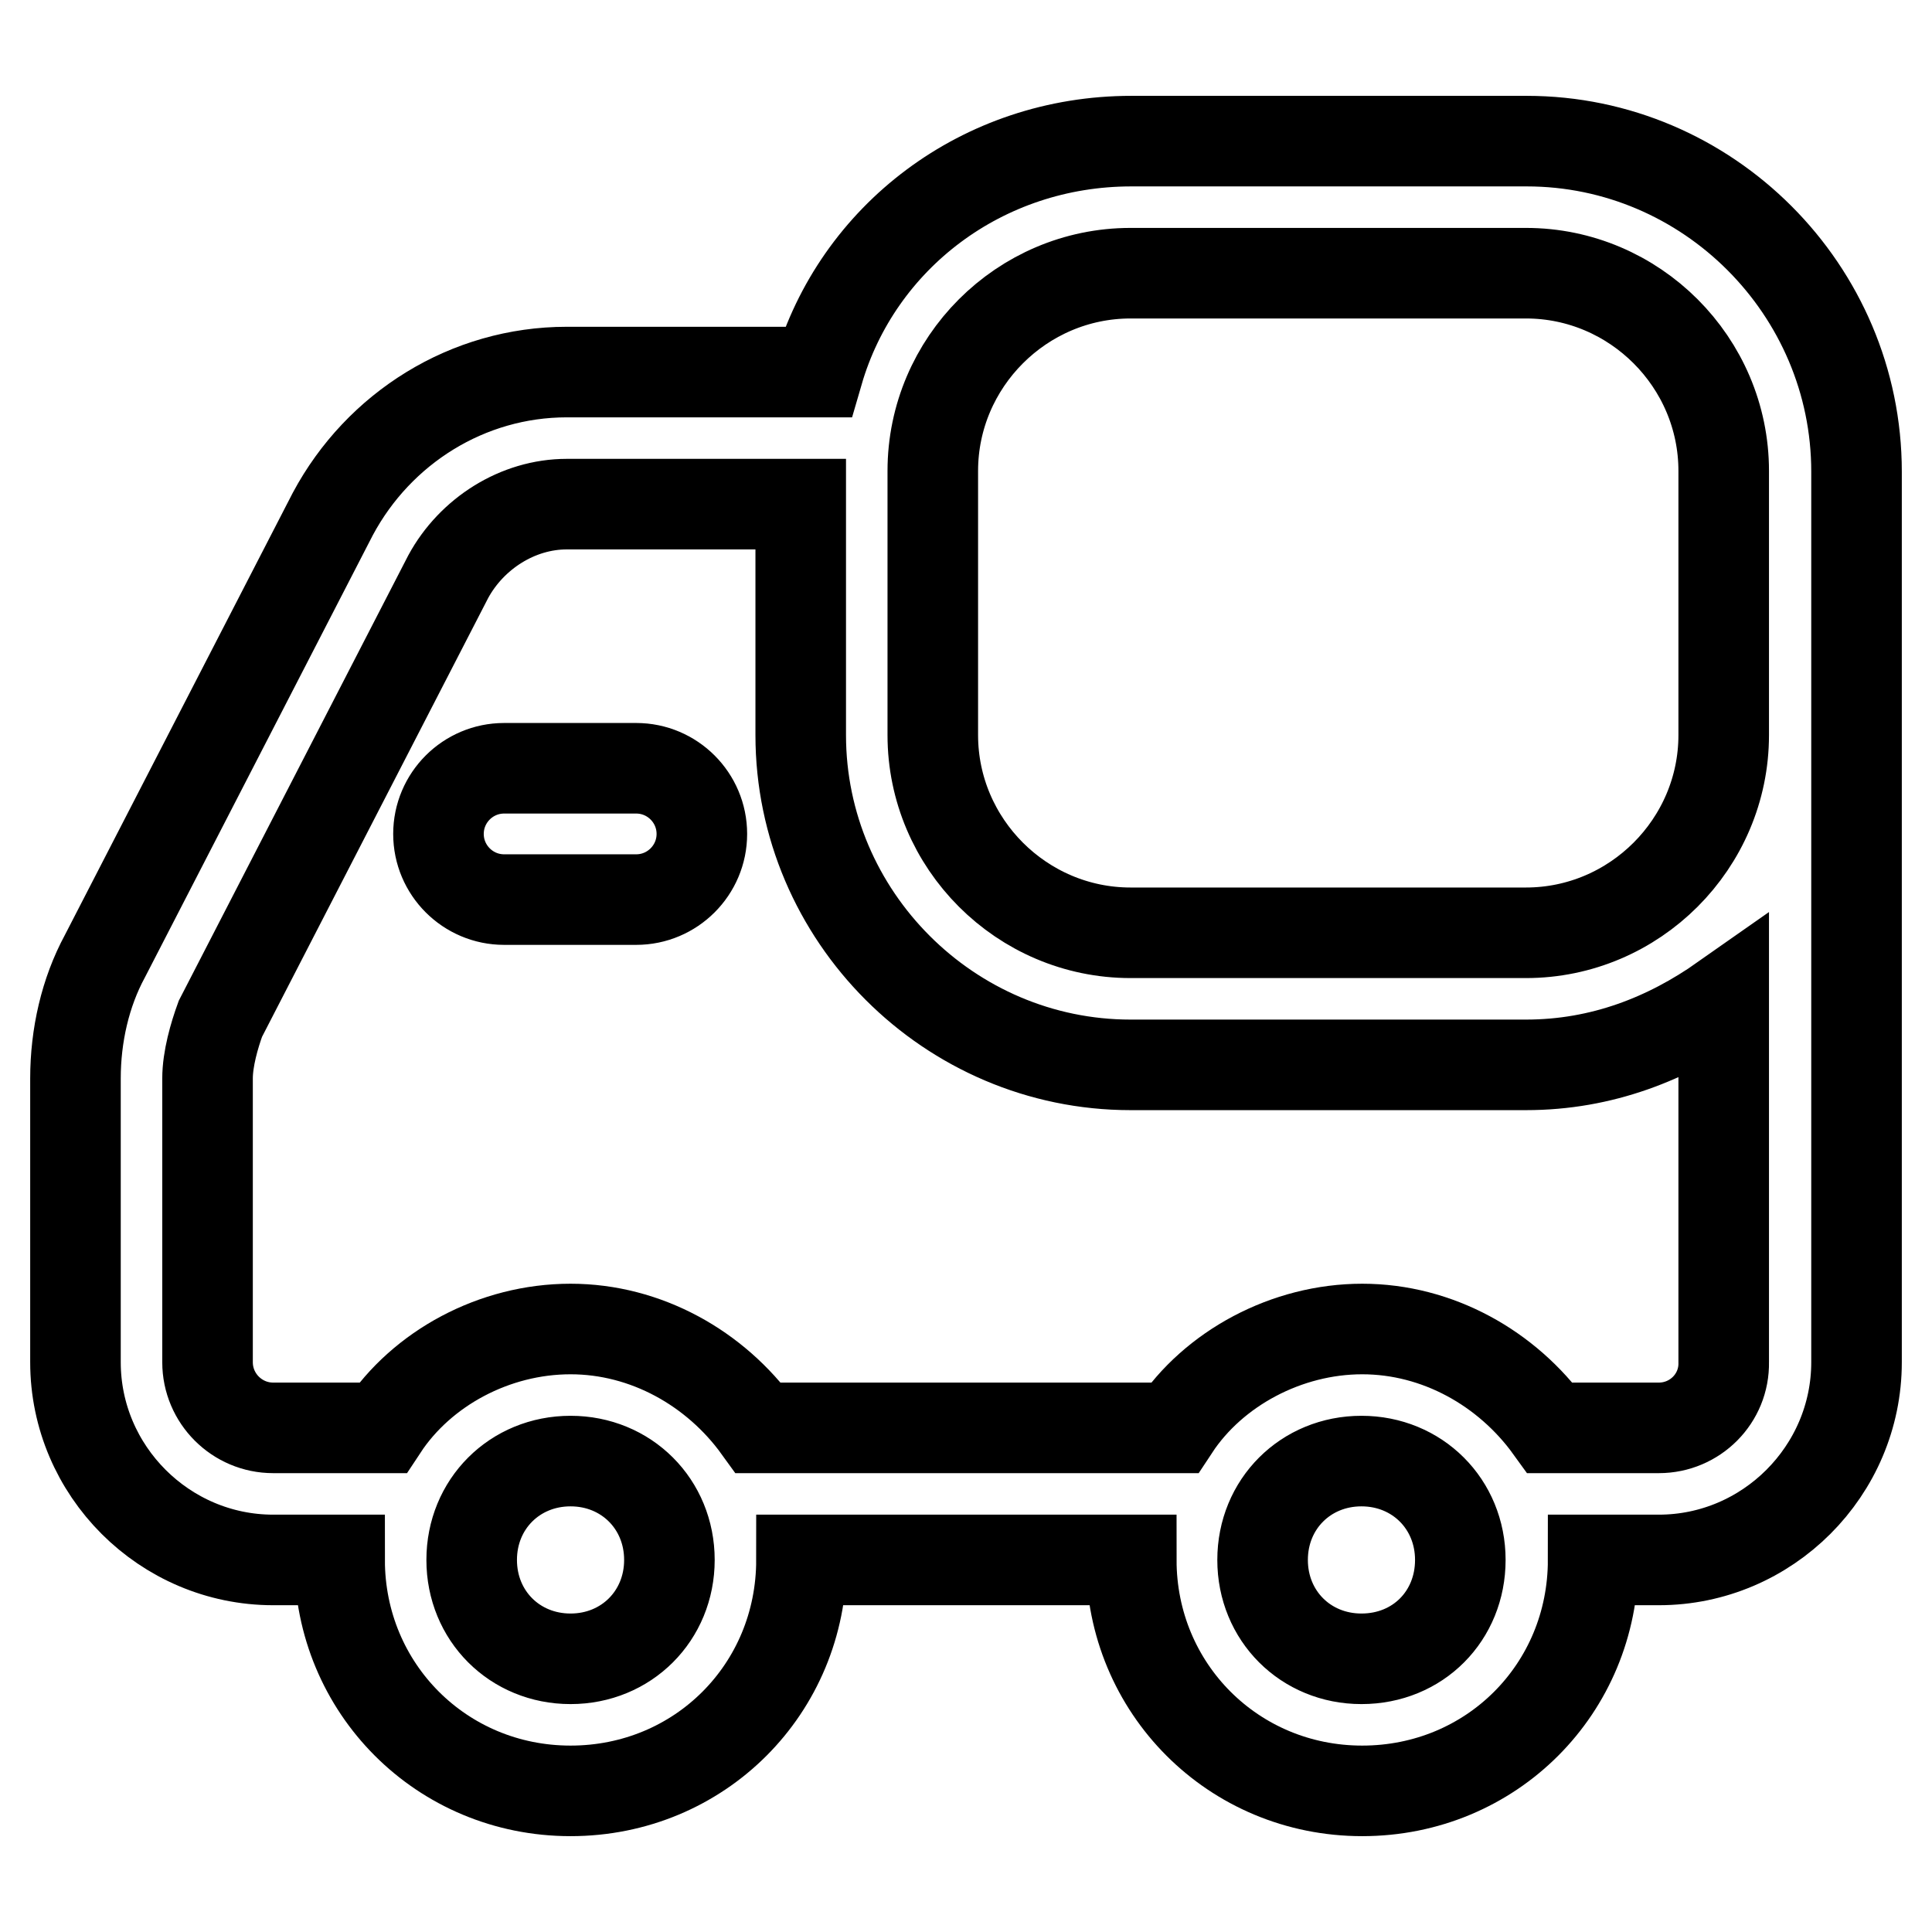
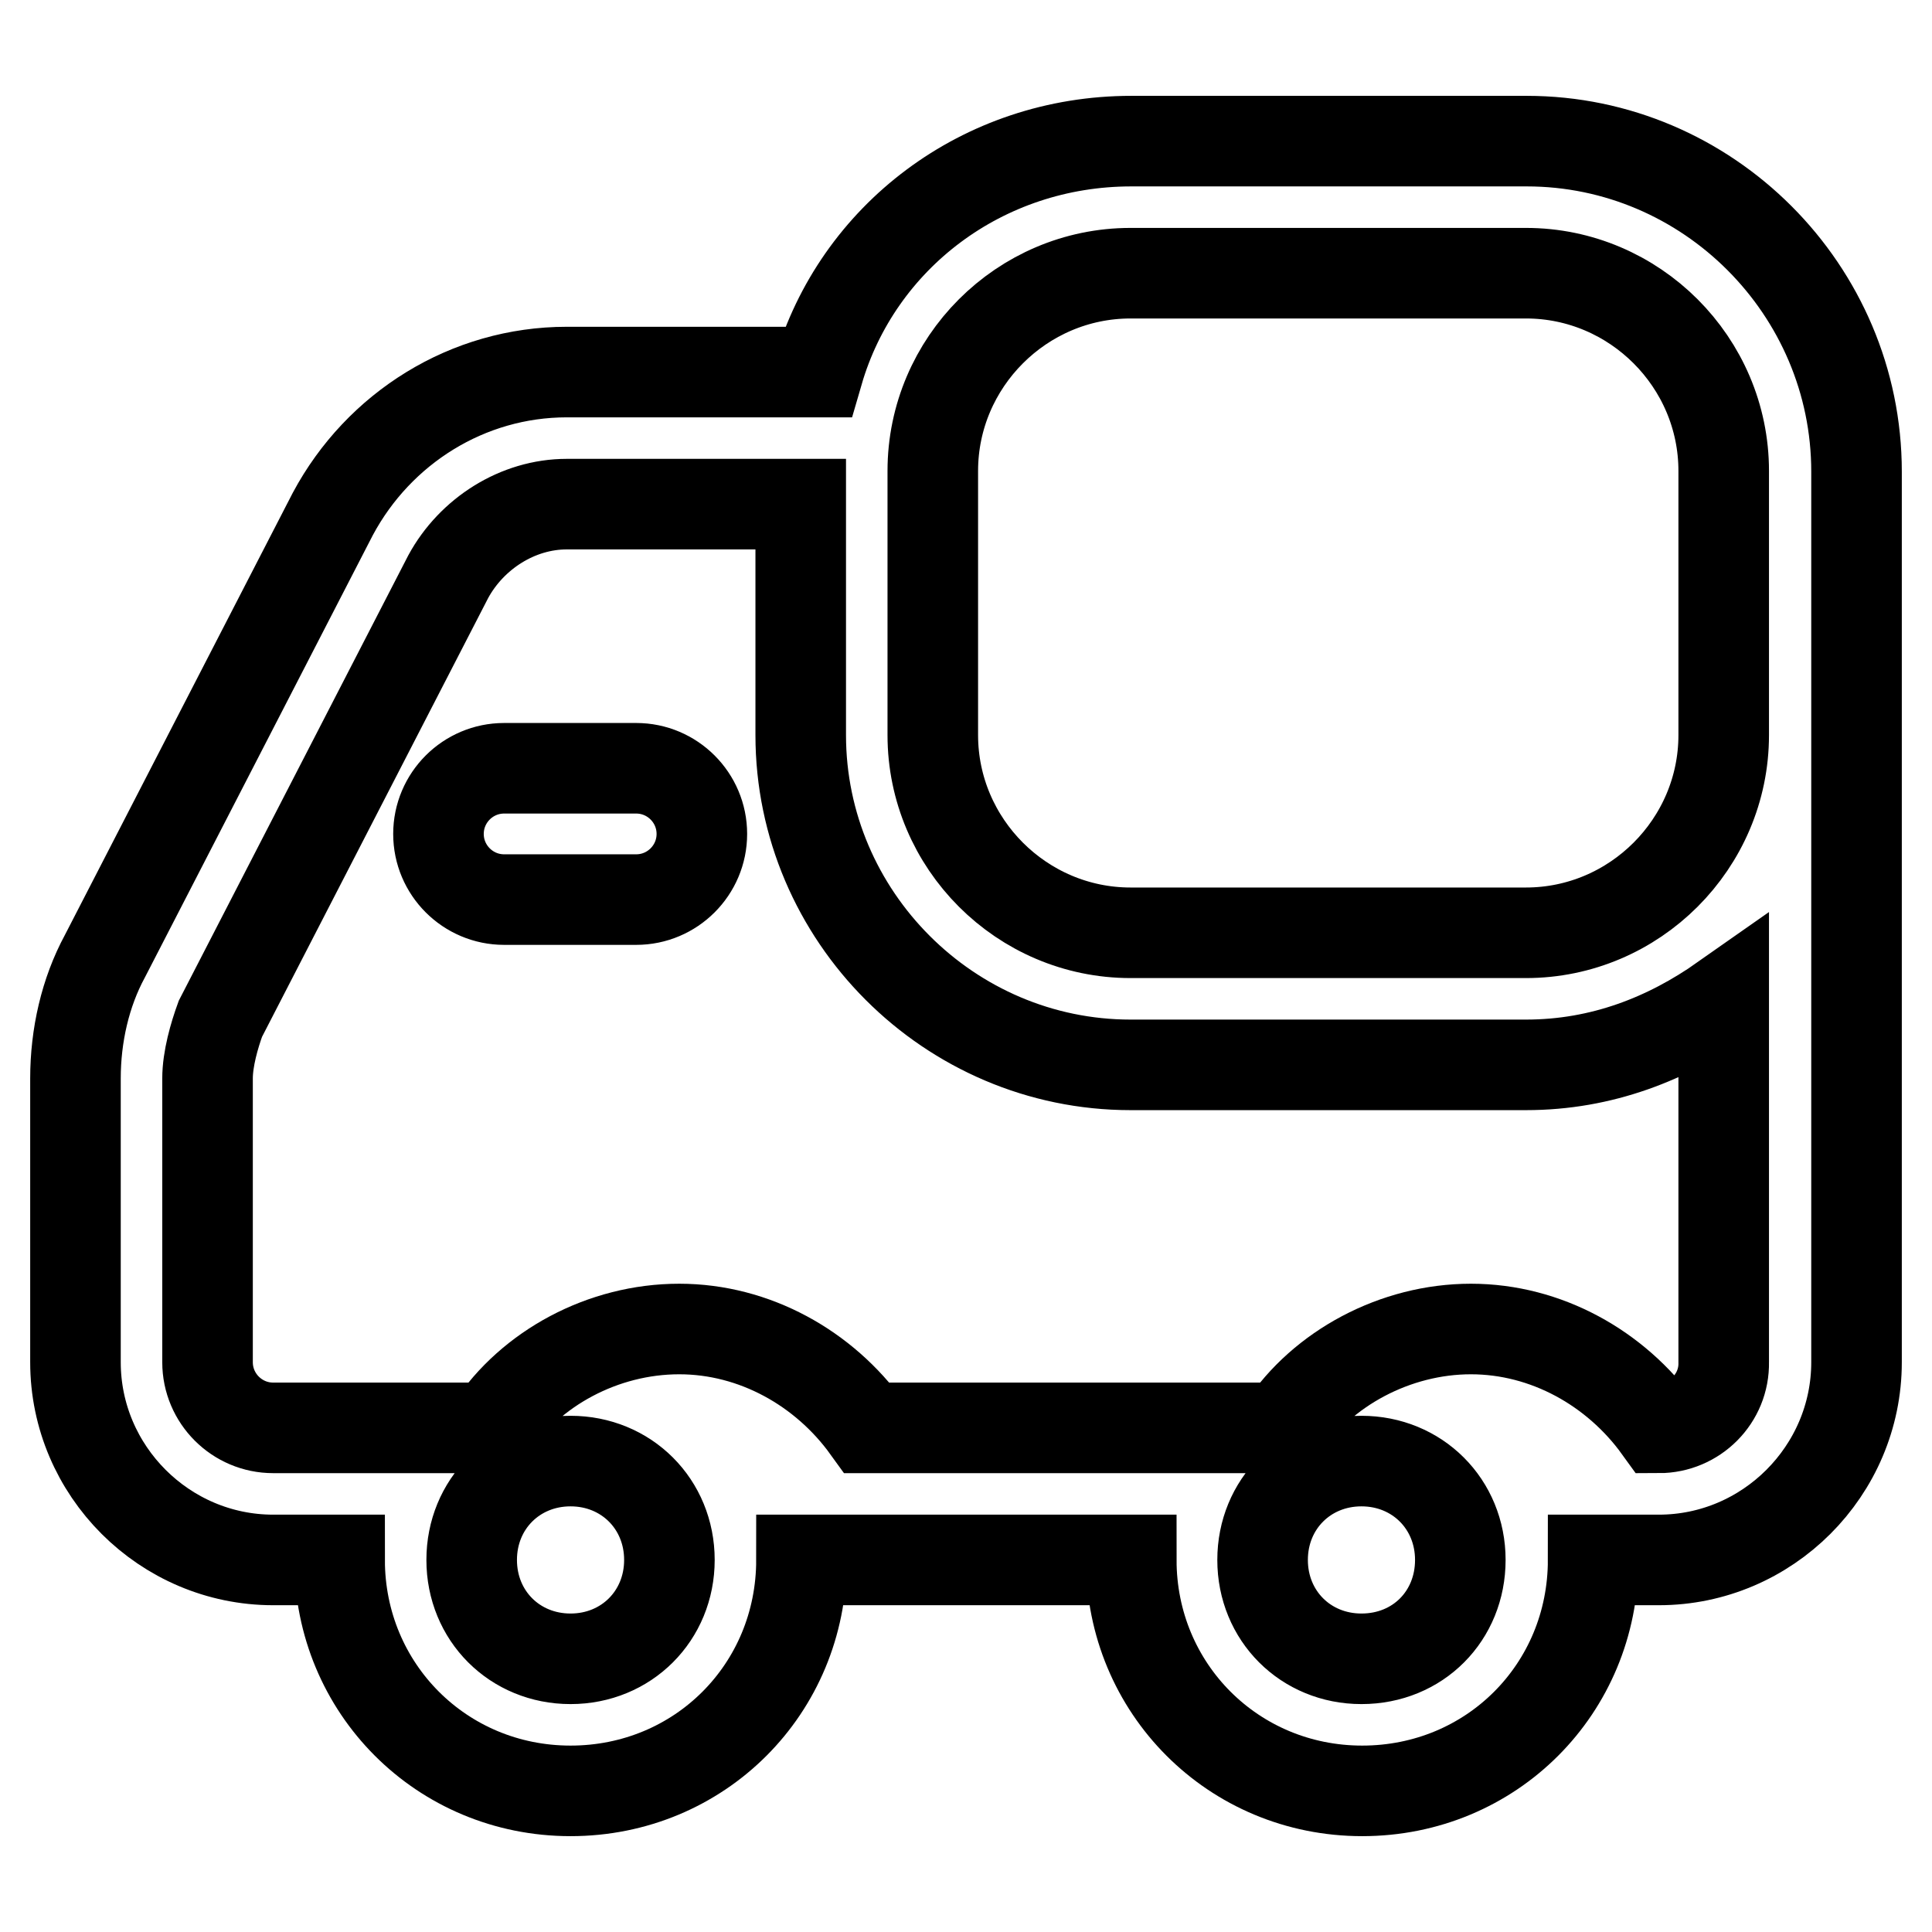
<svg xmlns="http://www.w3.org/2000/svg" version="1.1" x="0px" y="0px" viewBox="0 0 256 256" enable-background="new 0 0 256 256" xml:space="preserve">
  <g>
-     <path stroke-width="12" fill-opacity="0" stroke="#000000" d="M202.3,18.7h-52.4c-19.7,0-36.3,12.7-41.5,30.6H75.1c-13.1,0-24.9,7.4-31,18.8l-30.2,58.6 c-2.6,4.8-3.9,10.5-3.9,16.2v37.6c0,14.4,11.8,26.2,26.2,26.2H45c0,17,13.5,30.6,30.6,30.6s30.6-13.5,30.6-30.6h43.7 c0,17,13.5,30.6,30.6,30.6s30.6-13.5,30.6-30.6h8.7c14.4,0,26.2-11.8,26.2-26.2v-118C246,38.4,226.3,18.7,202.3,18.7z M123.6,62.4 c0-14.4,11.8-26.2,26.2-26.2h52.4c14.4,0,26.2,11.8,26.2,26.2v35c0,14.4-11.8,26.2-26.2,26.2h-52.4c-14.4,0-26.2-11.8-26.2-26.2 V62.4z M75.6,219.8c-7.4,0-13.1-5.7-13.1-13.1s5.7-13.1,13.1-13.1c7.4,0,13.1,5.7,13.1,13.1S83,219.8,75.6,219.8z M180.4,219.8 c-7.4,0-13.1-5.7-13.1-13.1s5.7-13.1,13.1-13.1s13.1,5.7,13.1,13.1S187.9,219.8,180.4,219.8z M219.8,189.2h-14.4 c-5.7-7.9-14.9-13.1-24.9-13.1s-19.7,5.2-24.9,13.1h-55.1c-5.7-7.9-14.9-13.1-24.9-13.1c-10.1,0-19.7,5.2-24.9,13.1H36.2 c-4.8,0-8.7-3.9-8.7-8.7v-37.6c0-2.6,0.9-5.7,1.7-7.9l30.2-58.6c3.1-5.7,9.2-9.6,15.7-9.6h31v30.6c0,24,19.7,43.7,43.7,43.7h52.4 c10.1,0,18.8-3.5,26.2-8.7v48.1C228.5,185.3,224.6,189.2,219.8,189.2z M84.3,101.8H66.8c-4.8,0-8.7,3.9-8.7,8.7s3.9,8.7,8.7,8.7 h17.5c4.8,0,8.7-3.9,8.7-8.7S89.1,101.8,84.3,101.8z" />
+     <path stroke-width="12" fill-opacity="0" stroke="#000000" d="M202.3,18.7h-52.4c-19.7,0-36.3,12.7-41.5,30.6H75.1c-13.1,0-24.9,7.4-31,18.8l-30.2,58.6 c-2.6,4.8-3.9,10.5-3.9,16.2v37.6c0,14.4,11.8,26.2,26.2,26.2H45c0,17,13.5,30.6,30.6,30.6s30.6-13.5,30.6-30.6h43.7 c0,17,13.5,30.6,30.6,30.6s30.6-13.5,30.6-30.6h8.7c14.4,0,26.2-11.8,26.2-26.2v-118C246,38.4,226.3,18.7,202.3,18.7z M123.6,62.4 c0-14.4,11.8-26.2,26.2-26.2h52.4c14.4,0,26.2,11.8,26.2,26.2v35c0,14.4-11.8,26.2-26.2,26.2h-52.4c-14.4,0-26.2-11.8-26.2-26.2 V62.4z M75.6,219.8c-7.4,0-13.1-5.7-13.1-13.1s5.7-13.1,13.1-13.1c7.4,0,13.1,5.7,13.1,13.1S83,219.8,75.6,219.8z M180.4,219.8 c-7.4,0-13.1-5.7-13.1-13.1s5.7-13.1,13.1-13.1s13.1,5.7,13.1,13.1S187.9,219.8,180.4,219.8z M219.8,189.2c-5.7-7.9-14.9-13.1-24.9-13.1s-19.7,5.2-24.9,13.1h-55.1c-5.7-7.9-14.9-13.1-24.9-13.1c-10.1,0-19.7,5.2-24.9,13.1H36.2 c-4.8,0-8.7-3.9-8.7-8.7v-37.6c0-2.6,0.9-5.7,1.7-7.9l30.2-58.6c3.1-5.7,9.2-9.6,15.7-9.6h31v30.6c0,24,19.7,43.7,43.7,43.7h52.4 c10.1,0,18.8-3.5,26.2-8.7v48.1C228.5,185.3,224.6,189.2,219.8,189.2z M84.3,101.8H66.8c-4.8,0-8.7,3.9-8.7,8.7s3.9,8.7,8.7,8.7 h17.5c4.8,0,8.7-3.9,8.7-8.7S89.1,101.8,84.3,101.8z" />
  </g>
</svg>